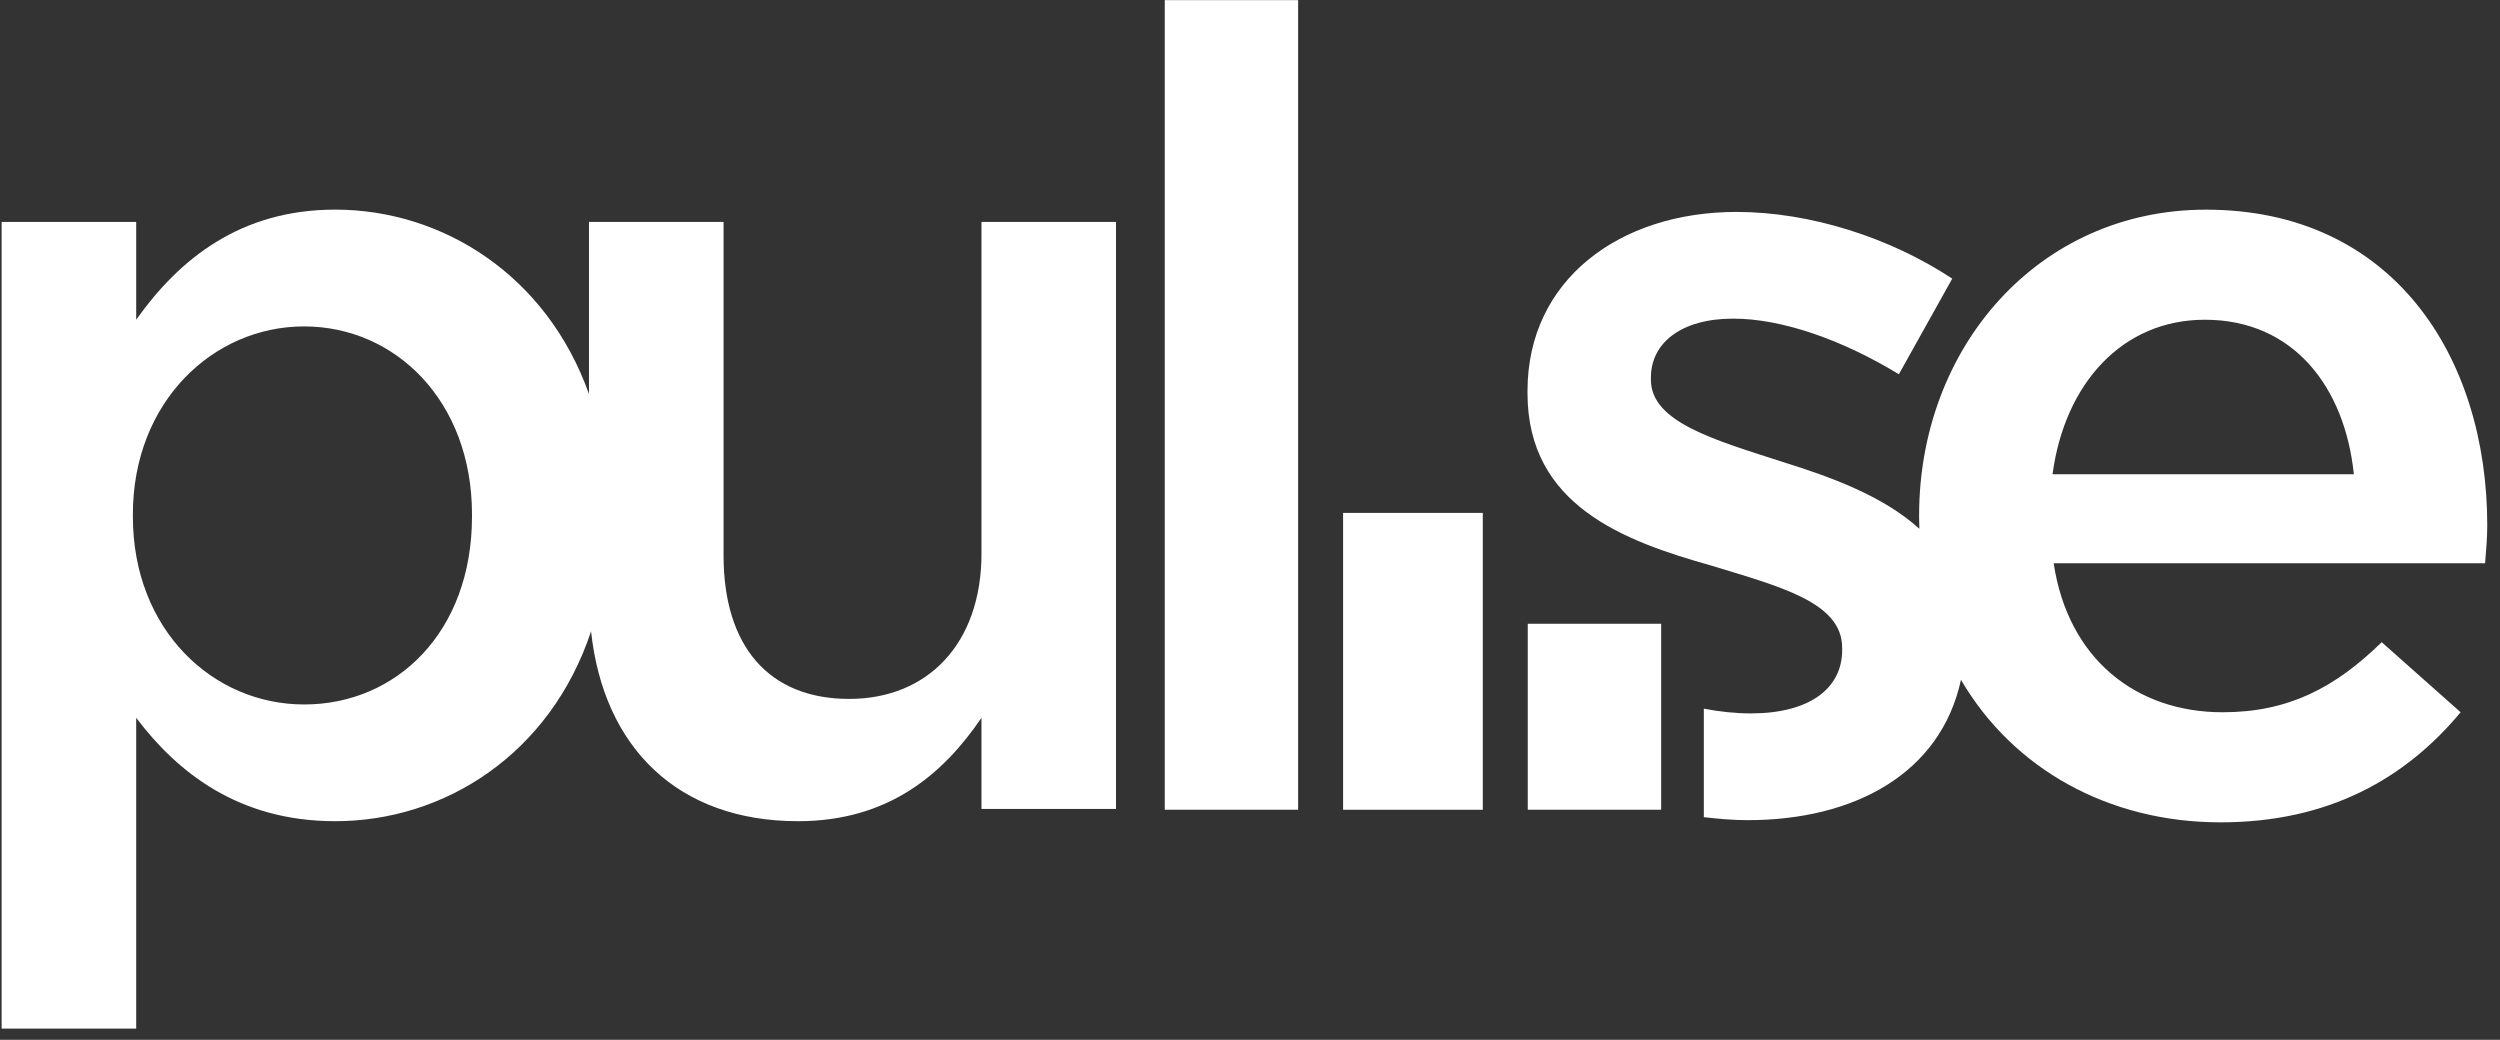
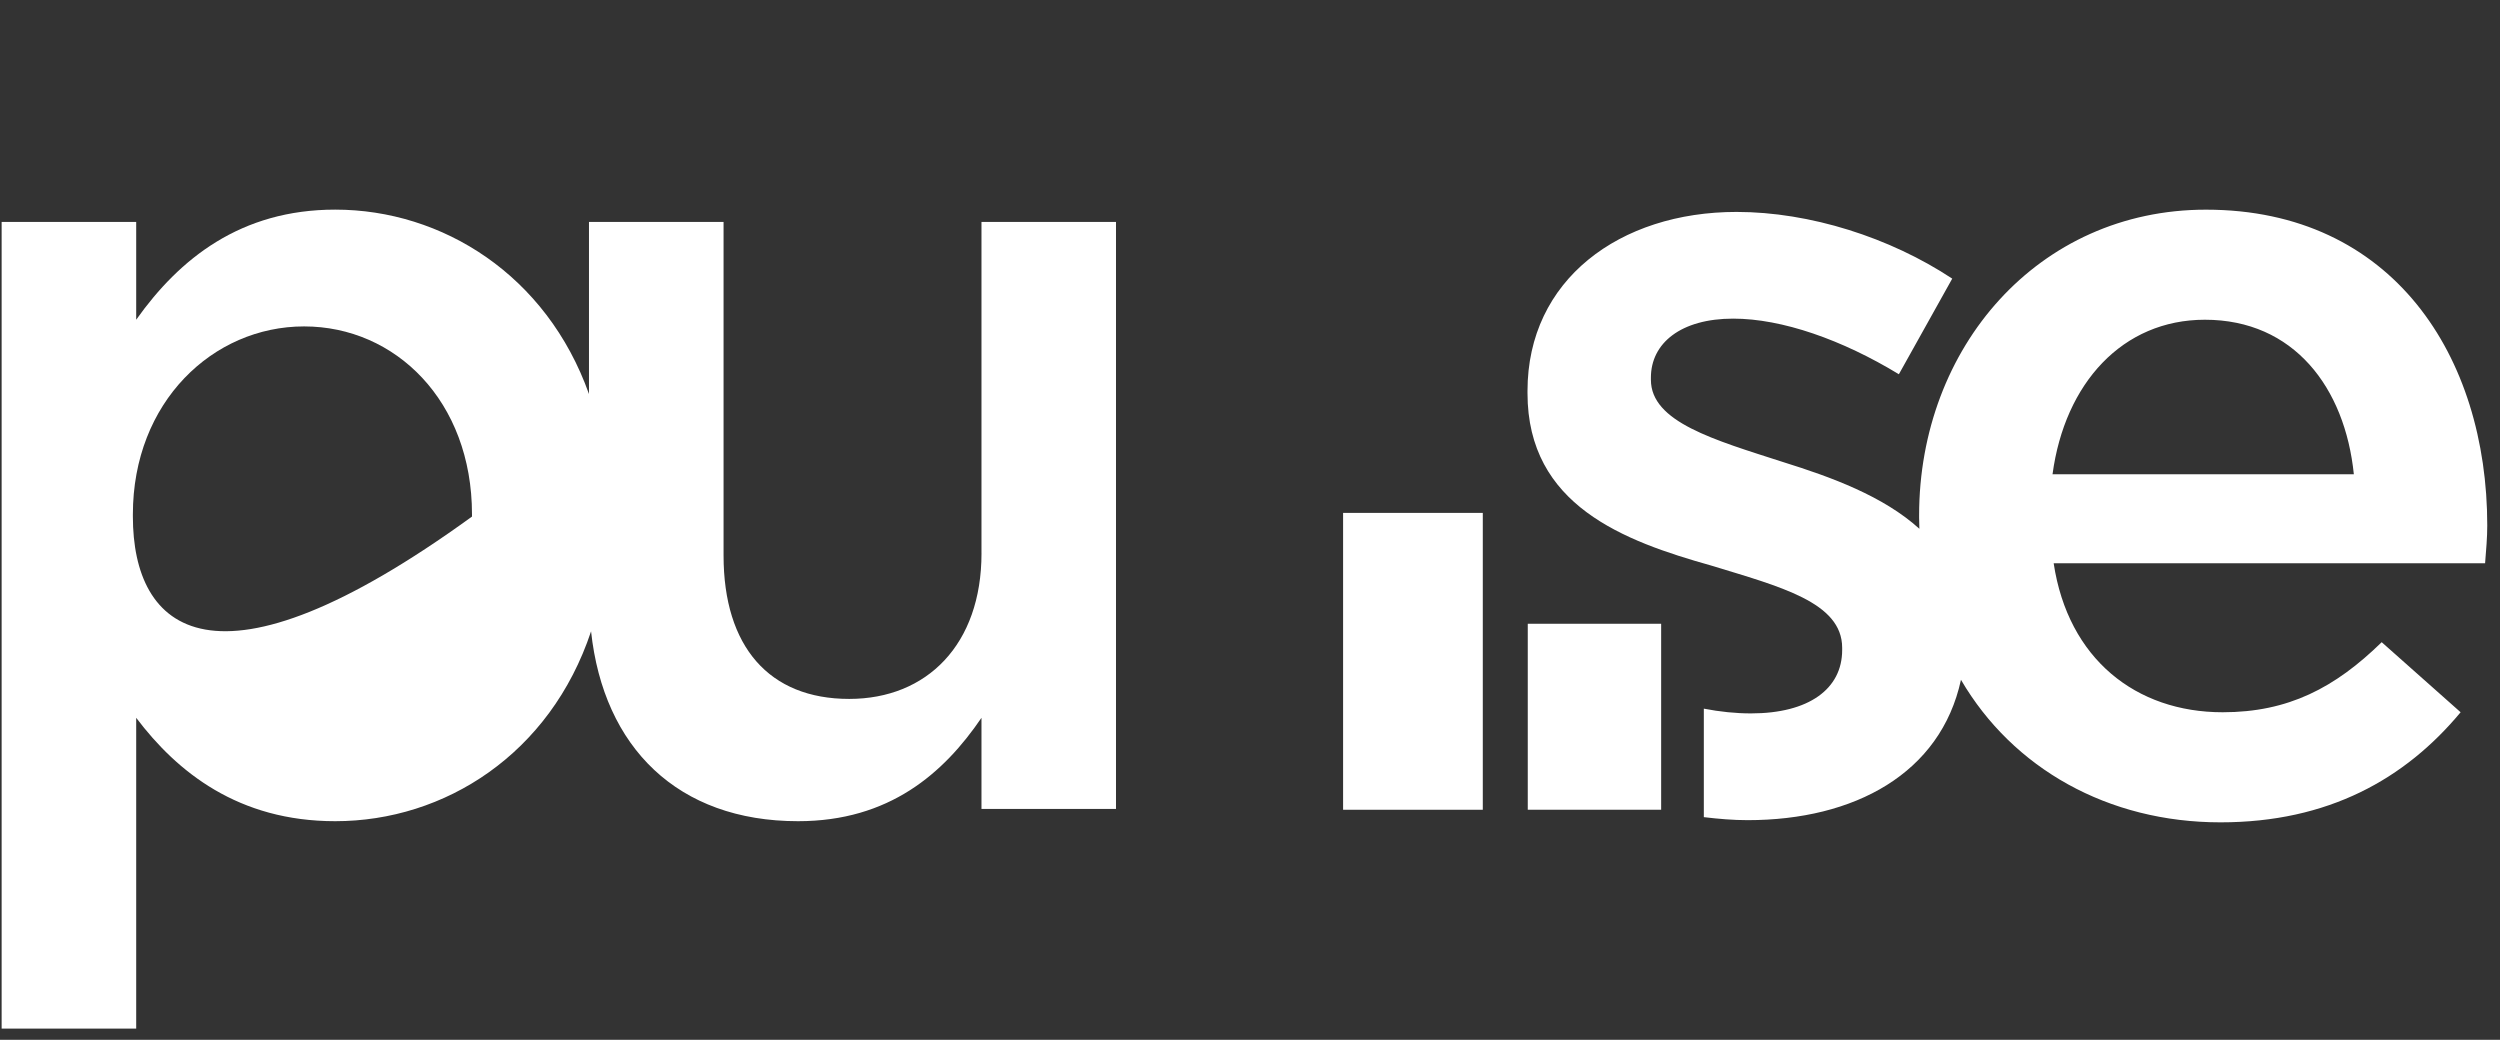
<svg xmlns="http://www.w3.org/2000/svg" xmlns:ns1="http://www.bohemiancoding.com/sketch/ns" width="113px" height="47px" viewBox="0 0 113 47" version="1.1">
  <rect x="0" y="0" width="113" height="47" fill="#333333" stroke="none" />
  <title>pulse</title>
  <desc>Created with Sketch.</desc>
  <defs />
  <g id="Page-1" stroke="none" stroke-width="1" fill="none" fill-rule="evenodd" ns1:type="MSPage">
    <g id="pulse" ns1:type="MSLayerGroup" fill="#FFFFFF">
      <g id="Group" ns1:type="MSShapeGroup">
        <g transform="translate(0, 9)" id="Shape">
-           <path d="M44.364,16.006 C44.364,20.128 41.901,22.591 38.383,22.591 C34.764,22.591 32.705,20.228 32.705,16.107 L32.705,1.03 L26.622,1.03 L26.622,8.81 C24.709,3.432 19.992,0.475 15.152,0.475 C10.881,0.475 8.116,2.688 6.156,5.452 L6.156,1.03 L0.074,1.03 L0.074,37.494 L6.156,37.494 L6.156,23.445 C8.015,25.907 10.779,28.118 15.152,28.118 C20.106,28.118 24.875,25.074 26.716,19.537 C27.282,24.787 30.633,28.118 36.071,28.118 C40.192,28.118 42.654,25.958 44.363,23.445 L44.363,27.565 L50.443,27.565 L50.443,1.03 L44.363,1.03 L44.363,16.006 L44.364,16.006 Z M21.334,14.349 C21.334,19.575 17.917,22.842 13.745,22.842 C9.624,22.842 6.006,19.474 6.006,14.349 L6.006,14.248 C6.006,9.171 9.625,5.754 13.745,5.754 C17.866,5.754 21.334,9.121 21.334,14.248 L21.334,14.349 L21.334,14.349 Z" />
+           <path d="M44.364,16.006 C44.364,20.128 41.901,22.591 38.383,22.591 C34.764,22.591 32.705,20.228 32.705,16.107 L32.705,1.03 L26.622,1.03 L26.622,8.81 C24.709,3.432 19.992,0.475 15.152,0.475 C10.881,0.475 8.116,2.688 6.156,5.452 L6.156,1.03 L0.074,1.03 L0.074,37.494 L6.156,37.494 L6.156,23.445 C8.015,25.907 10.779,28.118 15.152,28.118 C20.106,28.118 24.875,25.074 26.716,19.537 C27.282,24.787 30.633,28.118 36.071,28.118 C40.192,28.118 42.654,25.958 44.363,23.445 L44.363,27.565 L50.443,27.565 L50.443,1.03 L44.363,1.03 L44.363,16.006 L44.364,16.006 Z M21.334,14.349 C9.624,22.842 6.006,19.474 6.006,14.349 L6.006,14.248 C6.006,9.171 9.625,5.754 13.745,5.754 C17.866,5.754 21.334,9.121 21.334,14.248 L21.334,14.349 L21.334,14.349 Z" />
          <path d="M112.424,14.75 C112.424,7.112 108.154,0.477 99.71,0.477 C92.121,0.477 86.744,6.711 86.744,14.297 L86.744,14.399 C86.744,14.568 86.751,14.734 86.756,14.901 C85.127,13.425 82.785,12.568 80.602,11.887 C77.485,10.882 74.621,10.077 74.621,8.167 L74.621,8.066 C74.621,6.509 75.978,5.402 78.341,5.402 C80.552,5.402 83.266,6.358 85.829,7.916 L88.241,3.594 C85.427,1.734 81.807,0.579 78.492,0.579 C73.214,0.579 69.043,3.644 69.043,8.67 L69.043,8.772 C69.043,13.848 73.415,15.457 77.336,16.56 C80.451,17.515 83.266,18.219 83.266,20.28 L83.266,20.381 C83.266,22.141 81.758,23.246 79.145,23.246 C78.457,23.246 77.742,23.173 77.013,23.031 L77.013,27.935 C77.68,28.015 78.343,28.071 78.993,28.071 C83.815,28.071 87.717,25.967 88.636,21.727 C90.98,25.738 95.288,28.17 100.365,28.17 C105.241,28.17 108.709,26.21 111.22,23.194 L107.653,20.027 C105.541,22.089 103.431,23.194 100.465,23.194 C96.545,23.194 93.479,20.783 92.826,16.46 L112.326,16.46 C112.374,15.856 112.424,15.303 112.424,14.75 L112.424,14.75 Z M92.774,12.438 C93.327,8.318 95.941,5.452 99.66,5.452 C103.681,5.452 105.993,8.518 106.394,12.438 L92.774,12.438 L92.774,12.438 Z" />
        </g>
-         <rect id="Rectangle-path" x="52.647" y="0.006" width="6.028" height="36.594" />
        <rect id="Rectangle-path" x="60.708" y="23.183" width="6.314" height="13.418" />
        <rect id="Rectangle-path" x="69.055" y="28.194" width="6.029" height="8.406" />
      </g>
    </g>
  </g>
</svg>